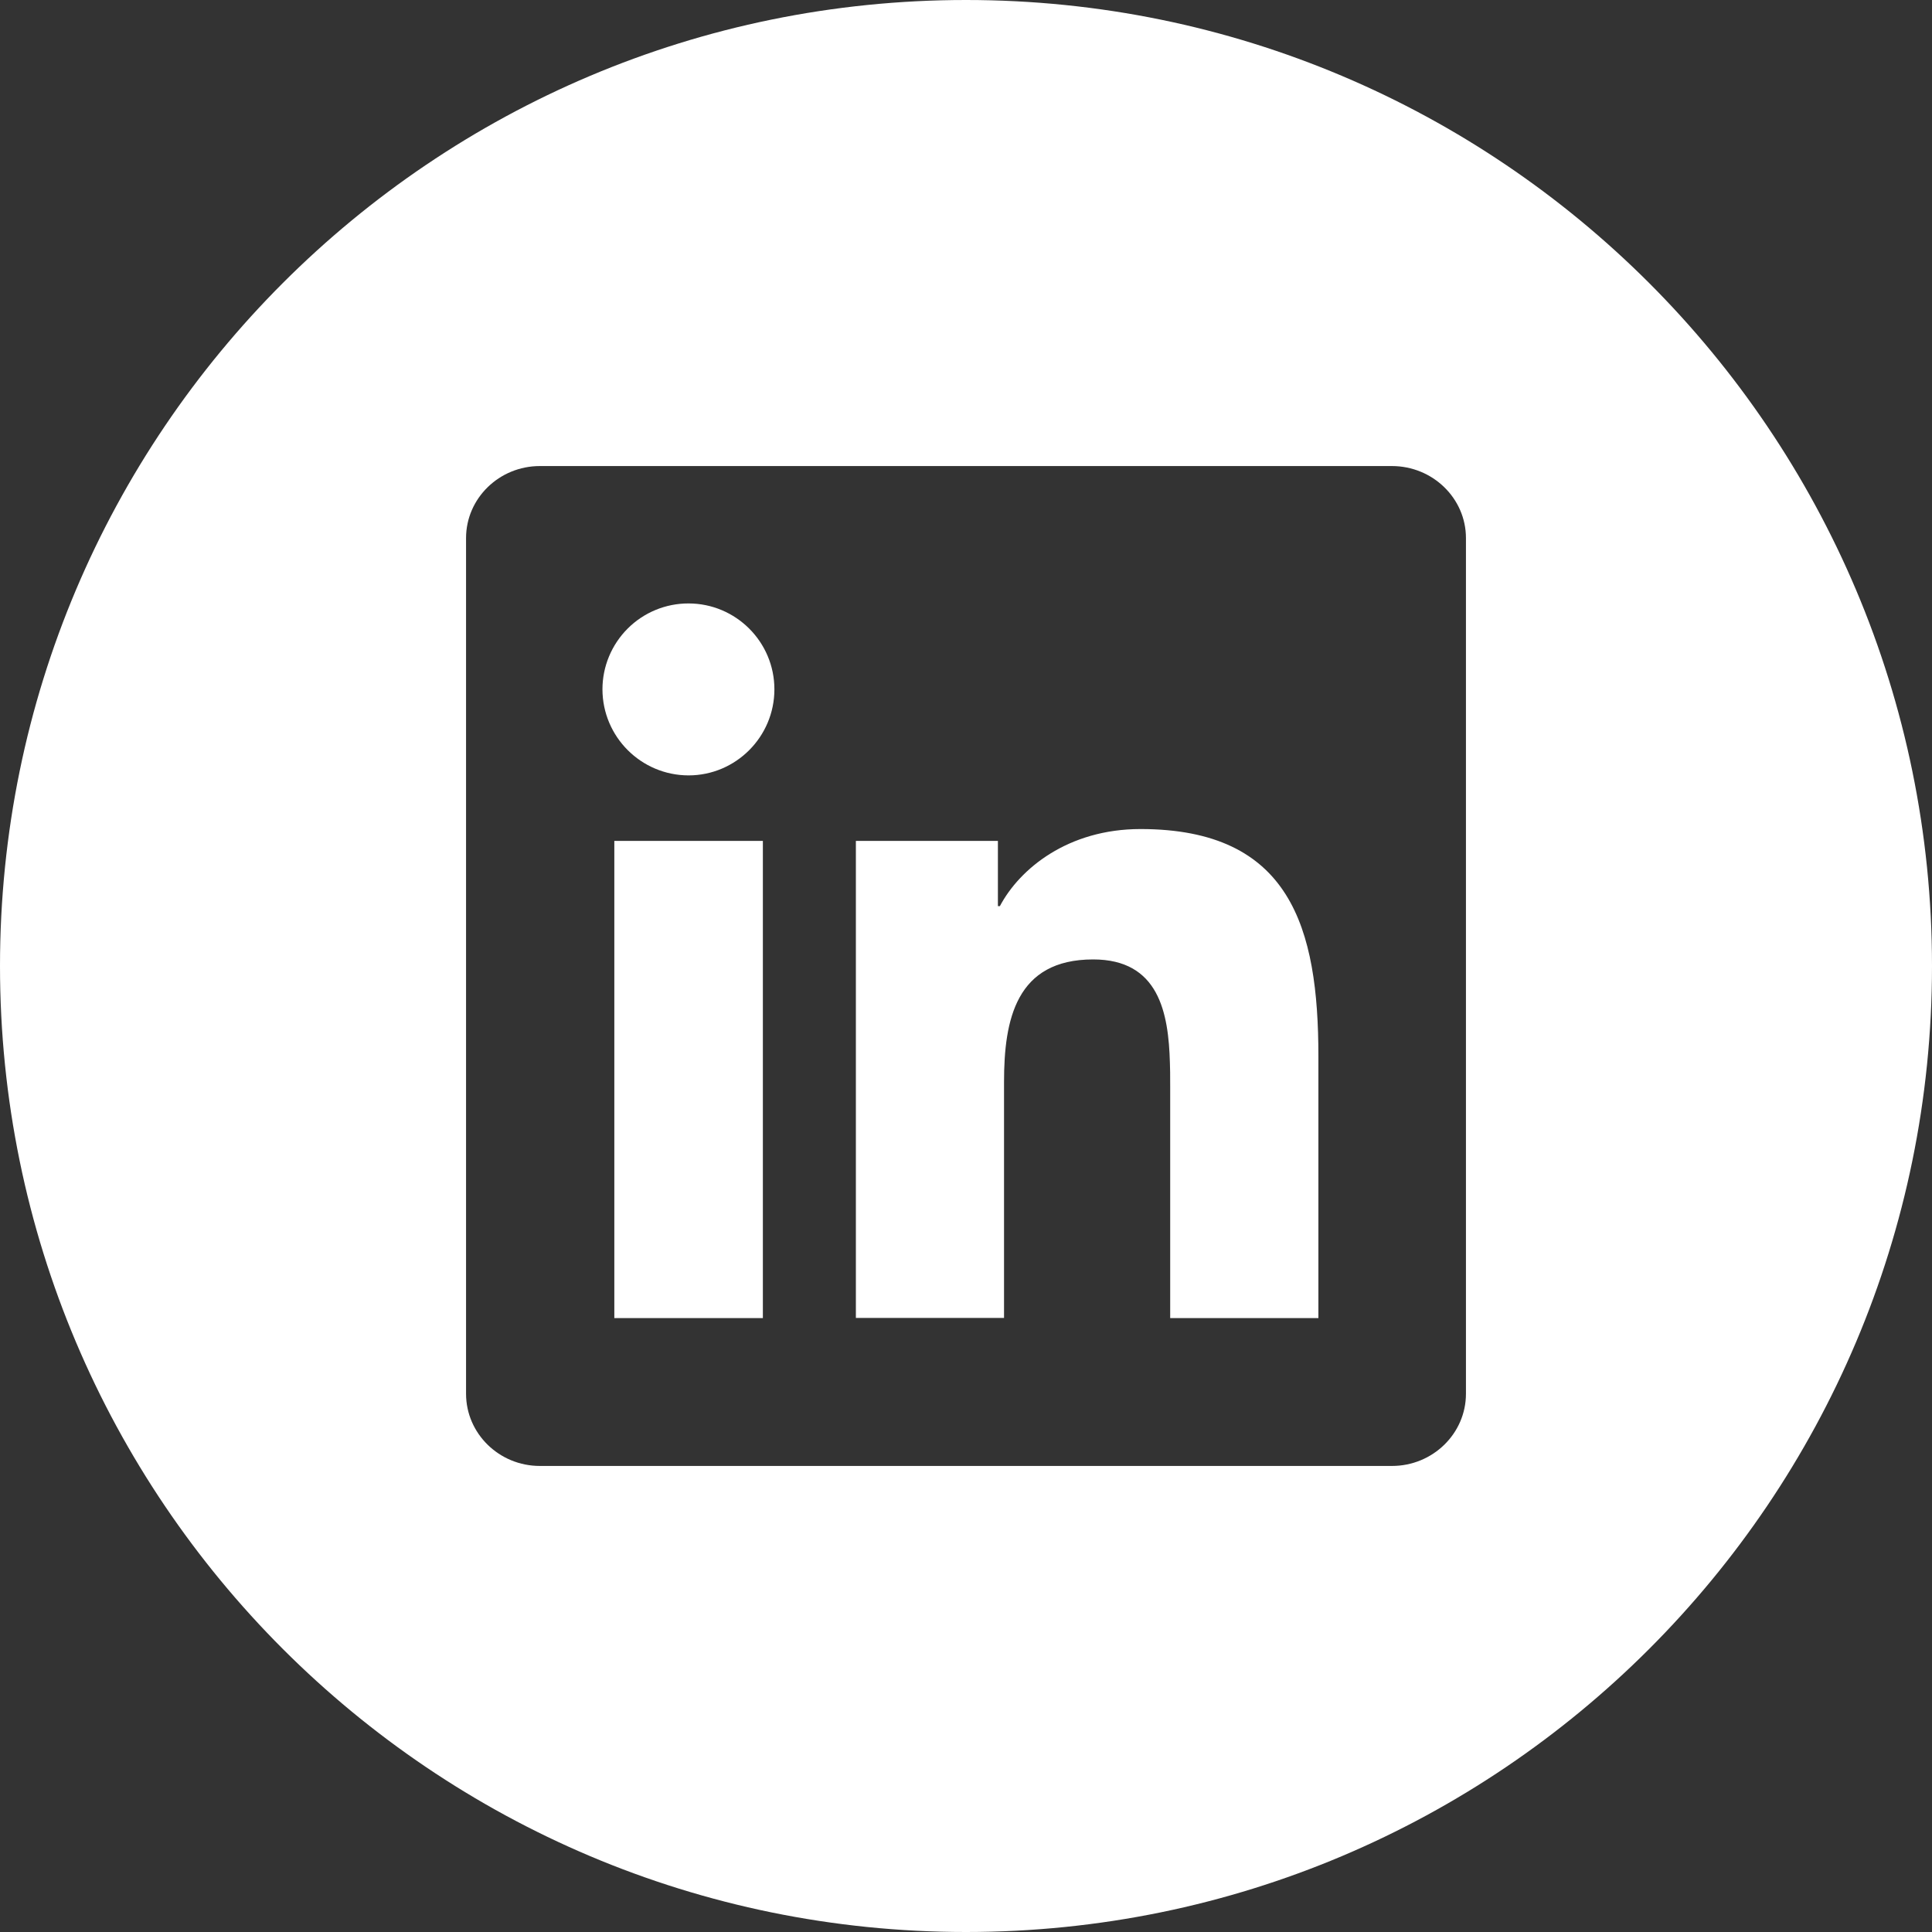
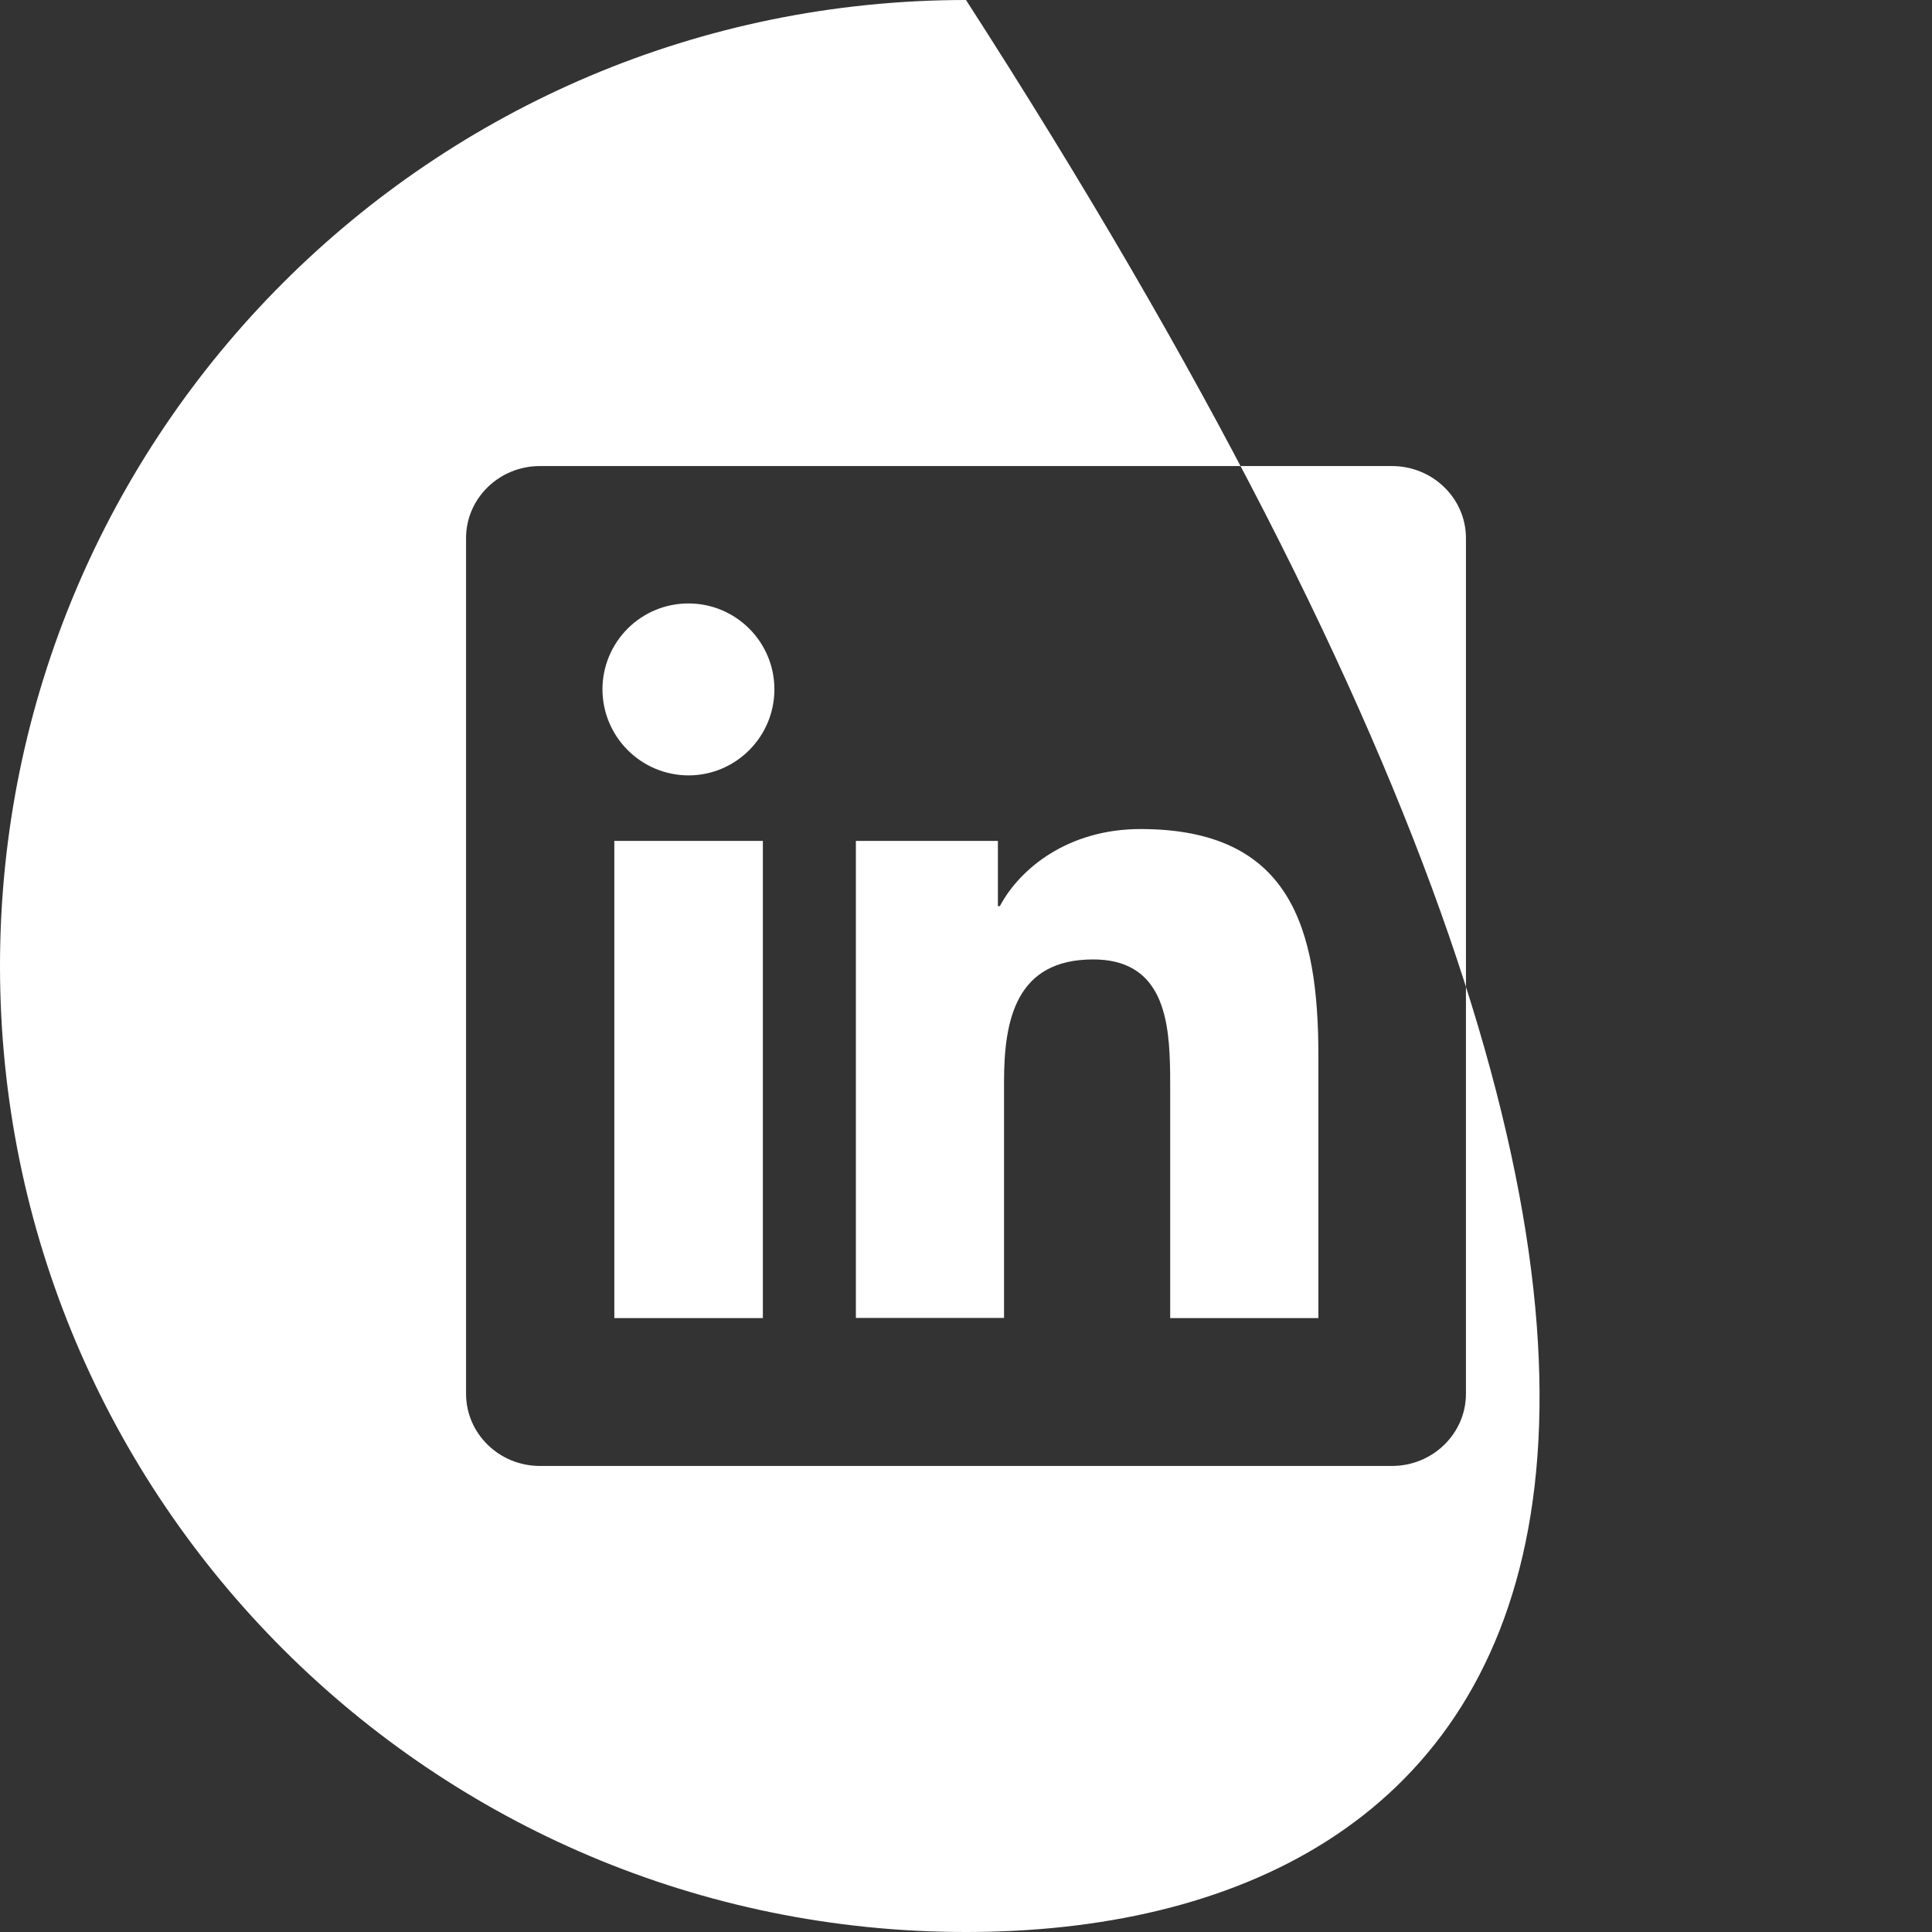
<svg xmlns="http://www.w3.org/2000/svg" class=" " width="35px" height="35px" viewBox="0 0 35 35" version="1.1">
  <rect x="0" y="0" width="35" height="35" fill="#333333" stroke="none" />
  <title>footer_some_in</title>
  <g id="Symbols" stroke="none" stroke-width="1" fill="none" fill-rule="evenodd">
    <g id="Layout/rema1000.dk-footer" transform="translate(-102, -9)" fill="#FFFFFF">
-       <path d="M119.5,9 C129.165,9 137,16.835 137,26.5 C137,36.165 129.165,44 119.5,44 C109.835,44 102,36.165 102,26.5 C102,16.835 109.835,9 119.5,9 Z M127.216,17.443 L111.78,17.443 C111.043,17.443 110.443,18.028 110.443,18.748 L110.443,34.249 C110.443,34.971 111.043,35.557 111.78,35.557 L127.217,35.557 C127.955,35.557 128.557,34.971 128.557,34.249 L128.557,18.748 C128.557,18.028 127.955,17.443 127.216,17.443 Z M122.661,24.019 C125.382,24.019 125.884,25.81 125.884,28.137 L125.884,32.878 L123.199,32.878 L123.199,28.673 L123.198,28.425 L123.194,28.255 C123.169,27.346 122.994,26.381 121.803,26.381 C120.405,26.381 120.189,27.473 120.189,28.6 L120.189,32.876 L117.505,32.876 L117.505,24.234 L120.078,24.234 L120.078,25.415 L120.114,25.415 C120.473,24.736 121.349,24.019 122.661,24.019 Z M115.82,24.234 L115.82,32.878 L113.129,32.878 L113.129,24.234 L115.82,24.234 Z M114.473,19.932 C115.331,19.932 116.029,20.629 116.029,21.488 C116.029,22.347 115.331,23.047 114.473,23.047 C113.613,23.045 112.916,22.348 112.914,21.488 C112.914,21.075 113.079,20.679 113.371,20.387 C113.663,20.095 114.06,19.931 114.473,19.932 Z" id="footer_some_in" />
+       <path d="M119.5,9 C137,36.165 129.165,44 119.5,44 C109.835,44 102,36.165 102,26.5 C102,16.835 109.835,9 119.5,9 Z M127.216,17.443 L111.78,17.443 C111.043,17.443 110.443,18.028 110.443,18.748 L110.443,34.249 C110.443,34.971 111.043,35.557 111.78,35.557 L127.217,35.557 C127.955,35.557 128.557,34.971 128.557,34.249 L128.557,18.748 C128.557,18.028 127.955,17.443 127.216,17.443 Z M122.661,24.019 C125.382,24.019 125.884,25.81 125.884,28.137 L125.884,32.878 L123.199,32.878 L123.199,28.673 L123.198,28.425 L123.194,28.255 C123.169,27.346 122.994,26.381 121.803,26.381 C120.405,26.381 120.189,27.473 120.189,28.6 L120.189,32.876 L117.505,32.876 L117.505,24.234 L120.078,24.234 L120.078,25.415 L120.114,25.415 C120.473,24.736 121.349,24.019 122.661,24.019 Z M115.82,24.234 L115.82,32.878 L113.129,32.878 L113.129,24.234 L115.82,24.234 Z M114.473,19.932 C115.331,19.932 116.029,20.629 116.029,21.488 C116.029,22.347 115.331,23.047 114.473,23.047 C113.613,23.045 112.916,22.348 112.914,21.488 C112.914,21.075 113.079,20.679 113.371,20.387 C113.663,20.095 114.06,19.931 114.473,19.932 Z" id="footer_some_in" />
    </g>
  </g>
</svg>